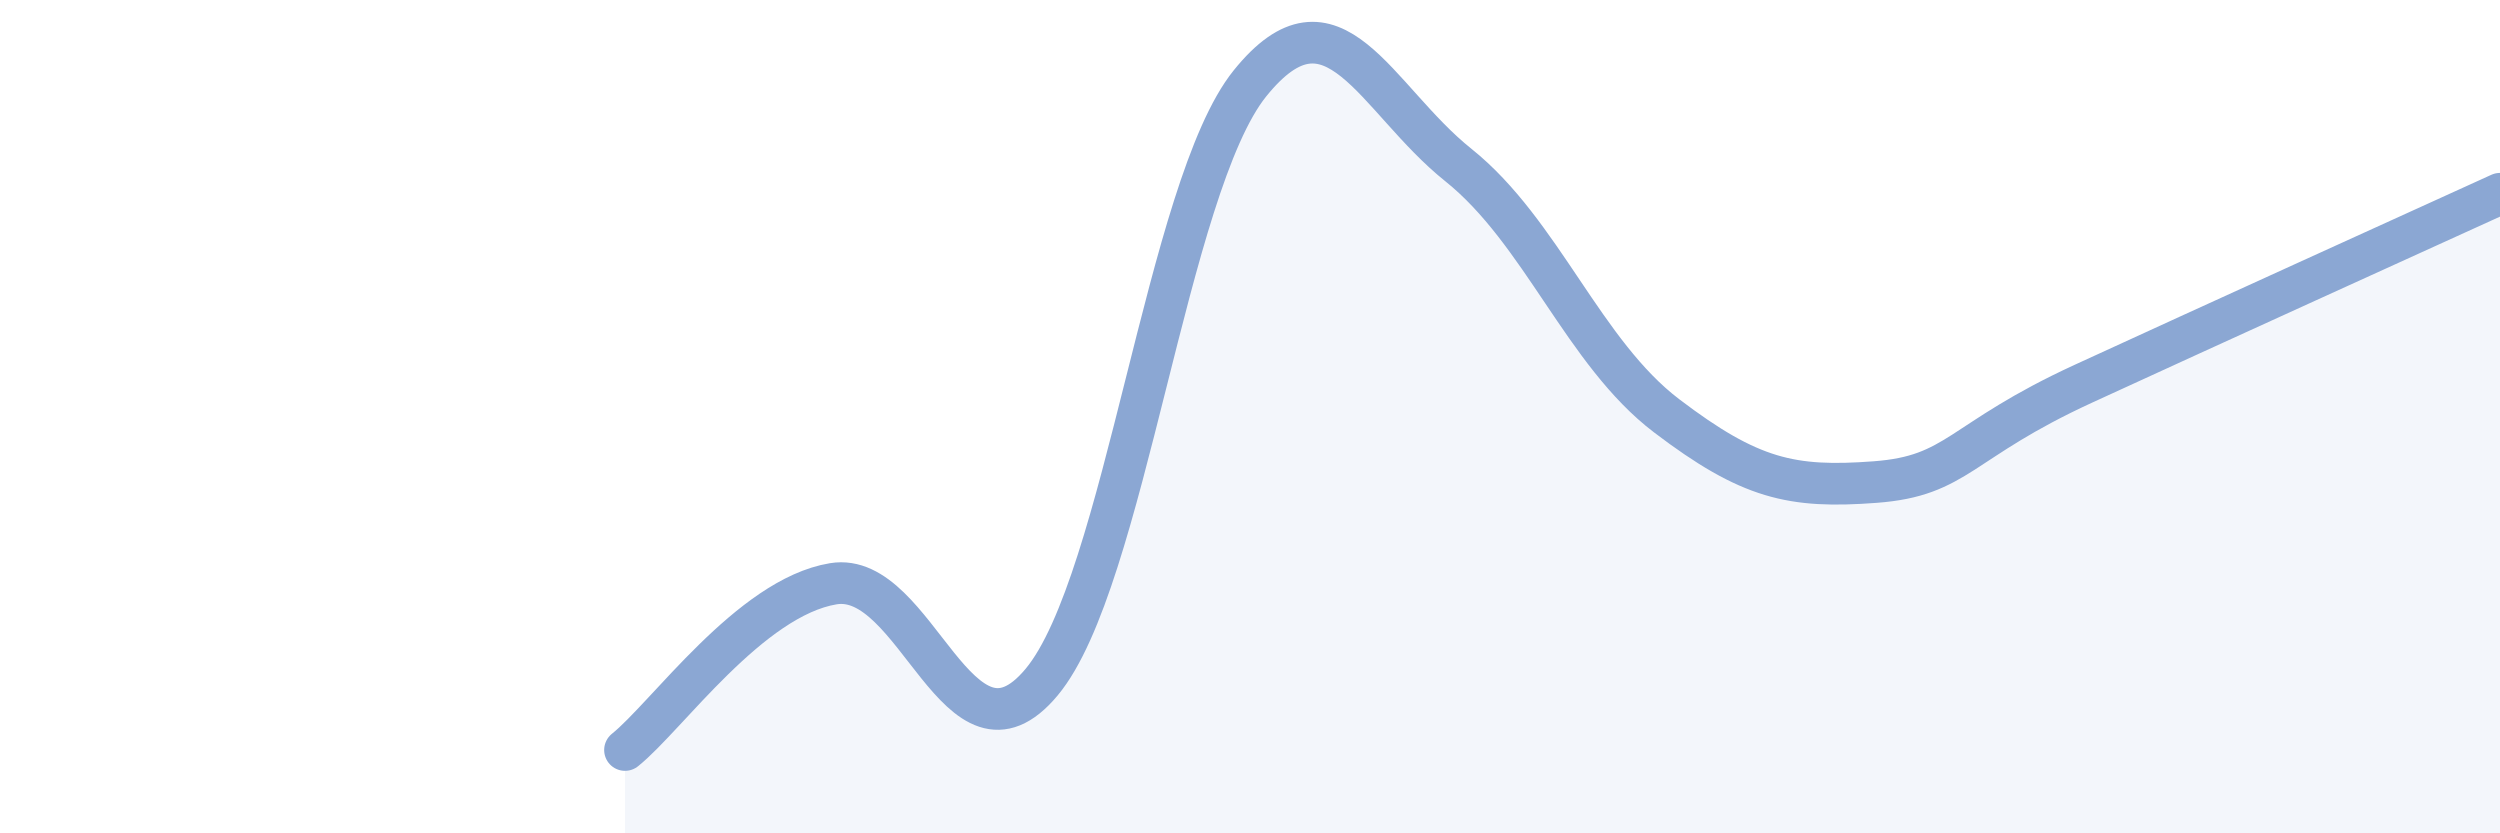
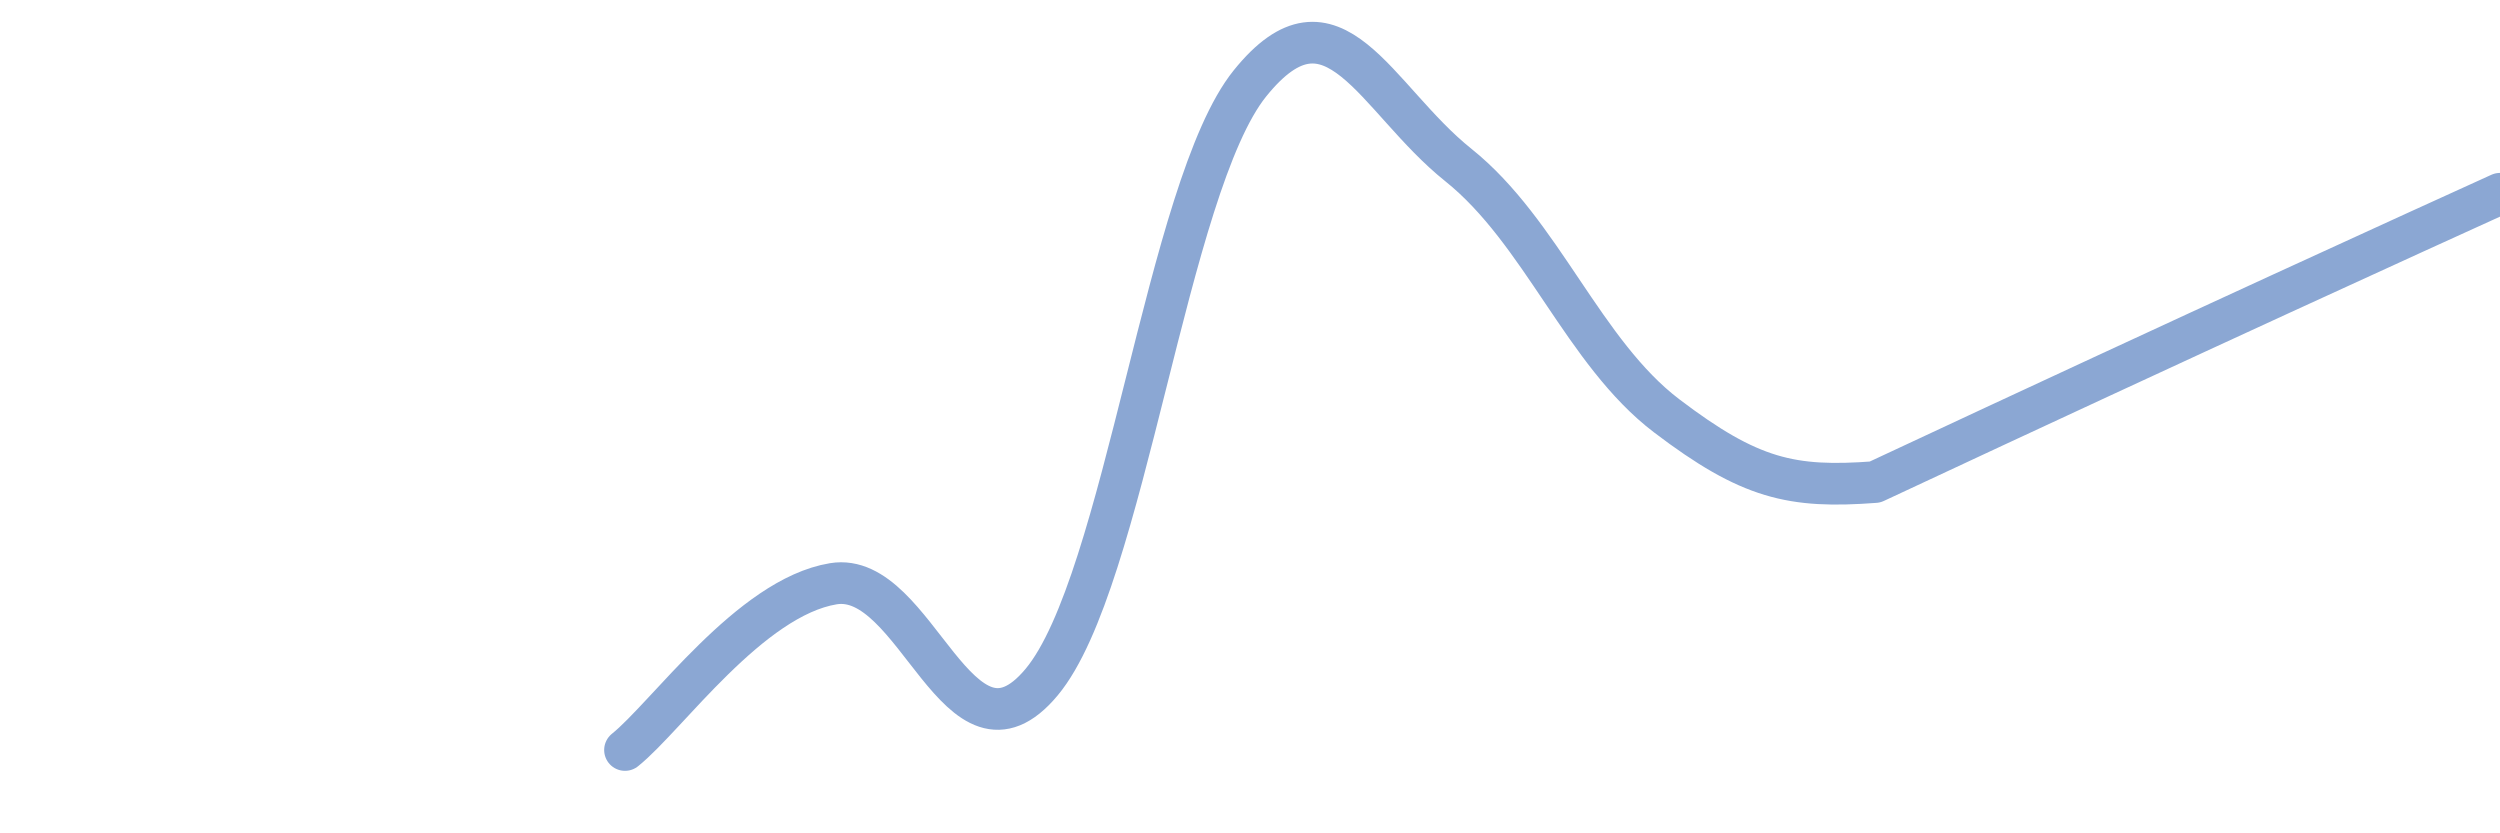
<svg xmlns="http://www.w3.org/2000/svg" width="60" height="20" viewBox="0 0 60 20">
-   <path d="M 15,18 C 16,17.2 18,14.34 20,14.01 C 22,13.68 23,18.77 25,16.37 C 27,13.97 28,4.48 30,2 C 32,-0.48 33,2.36 35,3.96 C 37,5.56 38,8.46 40,9.98 C 42,11.5 43,11.72 45,11.57 C 47,11.42 47,10.59 50,9.21 C 53,7.83 58,5.56 60,4.65L60 20L15 20Z" fill="#8ba7d3" opacity="0.1" stroke-linecap="round" stroke-linejoin="round" />
-   <path d="M 15,18 C 16,17.2 18,14.34 20,14.01 C 22,13.68 23,18.77 25,16.37 C 27,13.97 28,4.48 30,2 C 32,-0.48 33,2.36 35,3.96 C 37,5.56 38,8.46 40,9.98 C 42,11.5 43,11.72 45,11.57 C 47,11.42 47,10.59 50,9.21 C 53,7.83 58,5.56 60,4.65" stroke="#8ba7d3" stroke-width="1" fill="none" stroke-linecap="round" stroke-linejoin="round" />
+   <path d="M 15,18 C 16,17.2 18,14.34 20,14.01 C 22,13.68 23,18.77 25,16.37 C 27,13.97 28,4.48 30,2 C 32,-0.48 33,2.36 35,3.96 C 37,5.56 38,8.46 40,9.98 C 42,11.5 43,11.72 45,11.57 C 53,7.83 58,5.56 60,4.65" stroke="#8ba7d3" stroke-width="1" fill="none" stroke-linecap="round" stroke-linejoin="round" />
</svg>